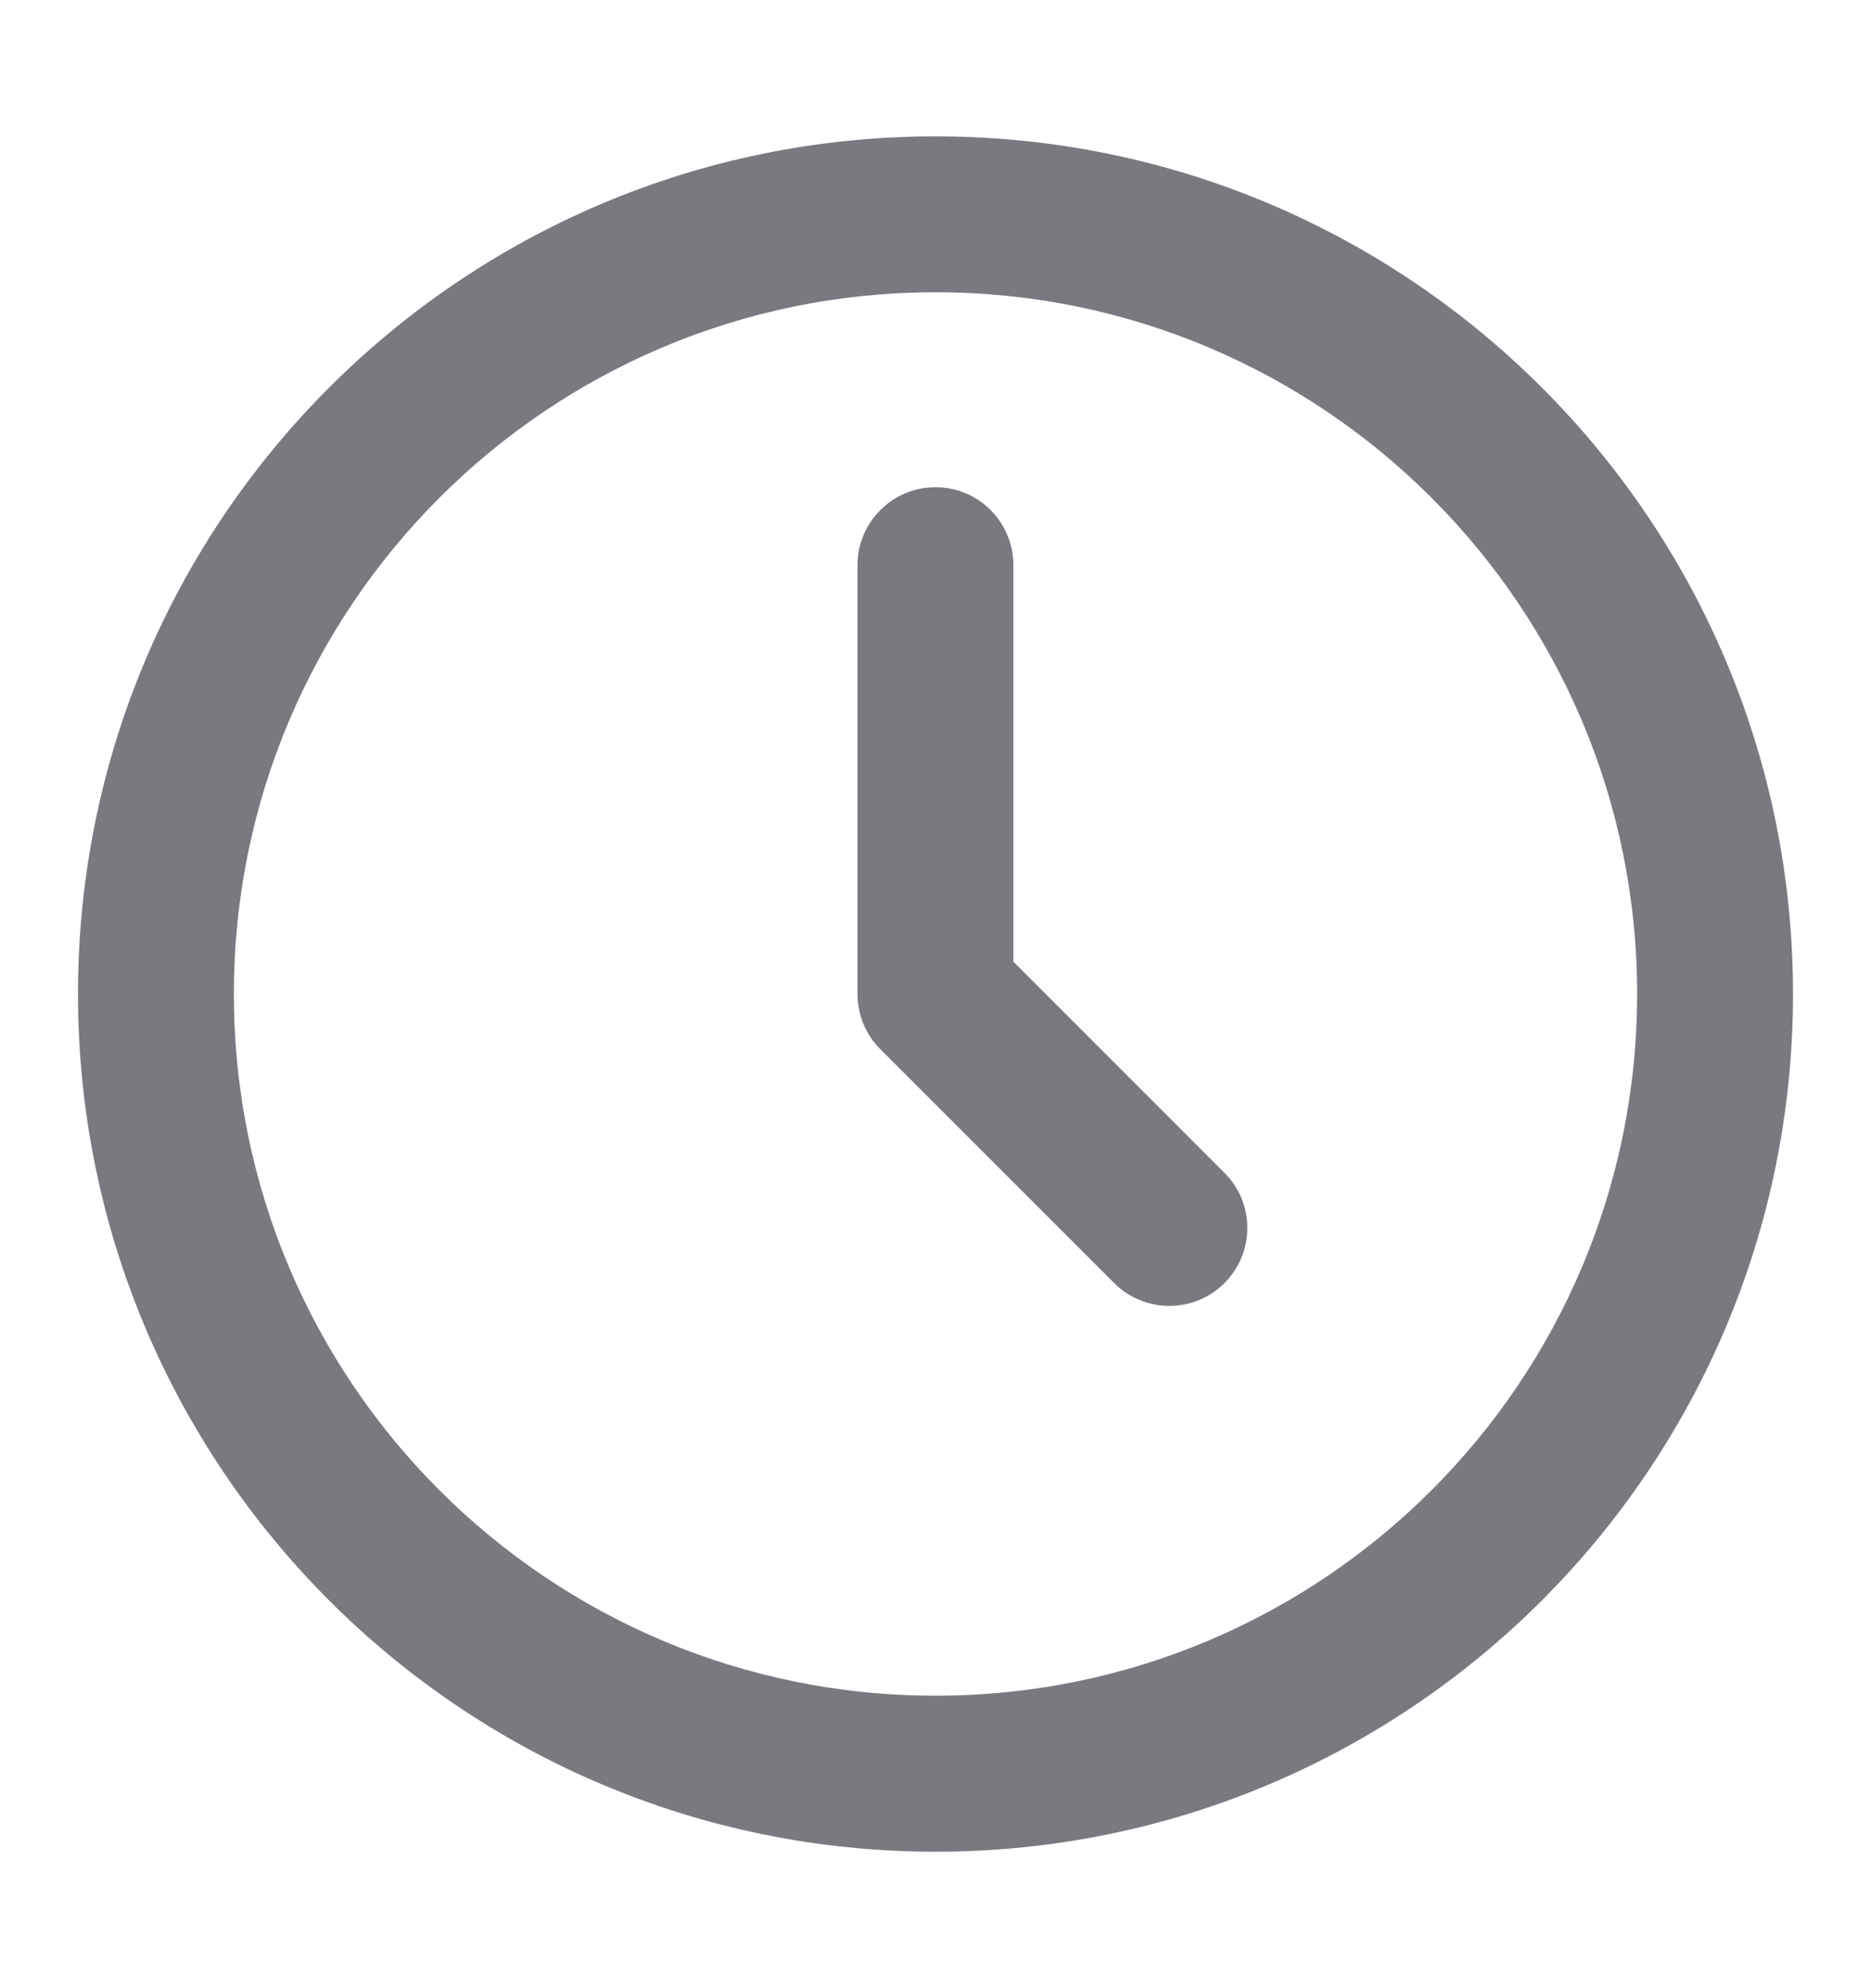
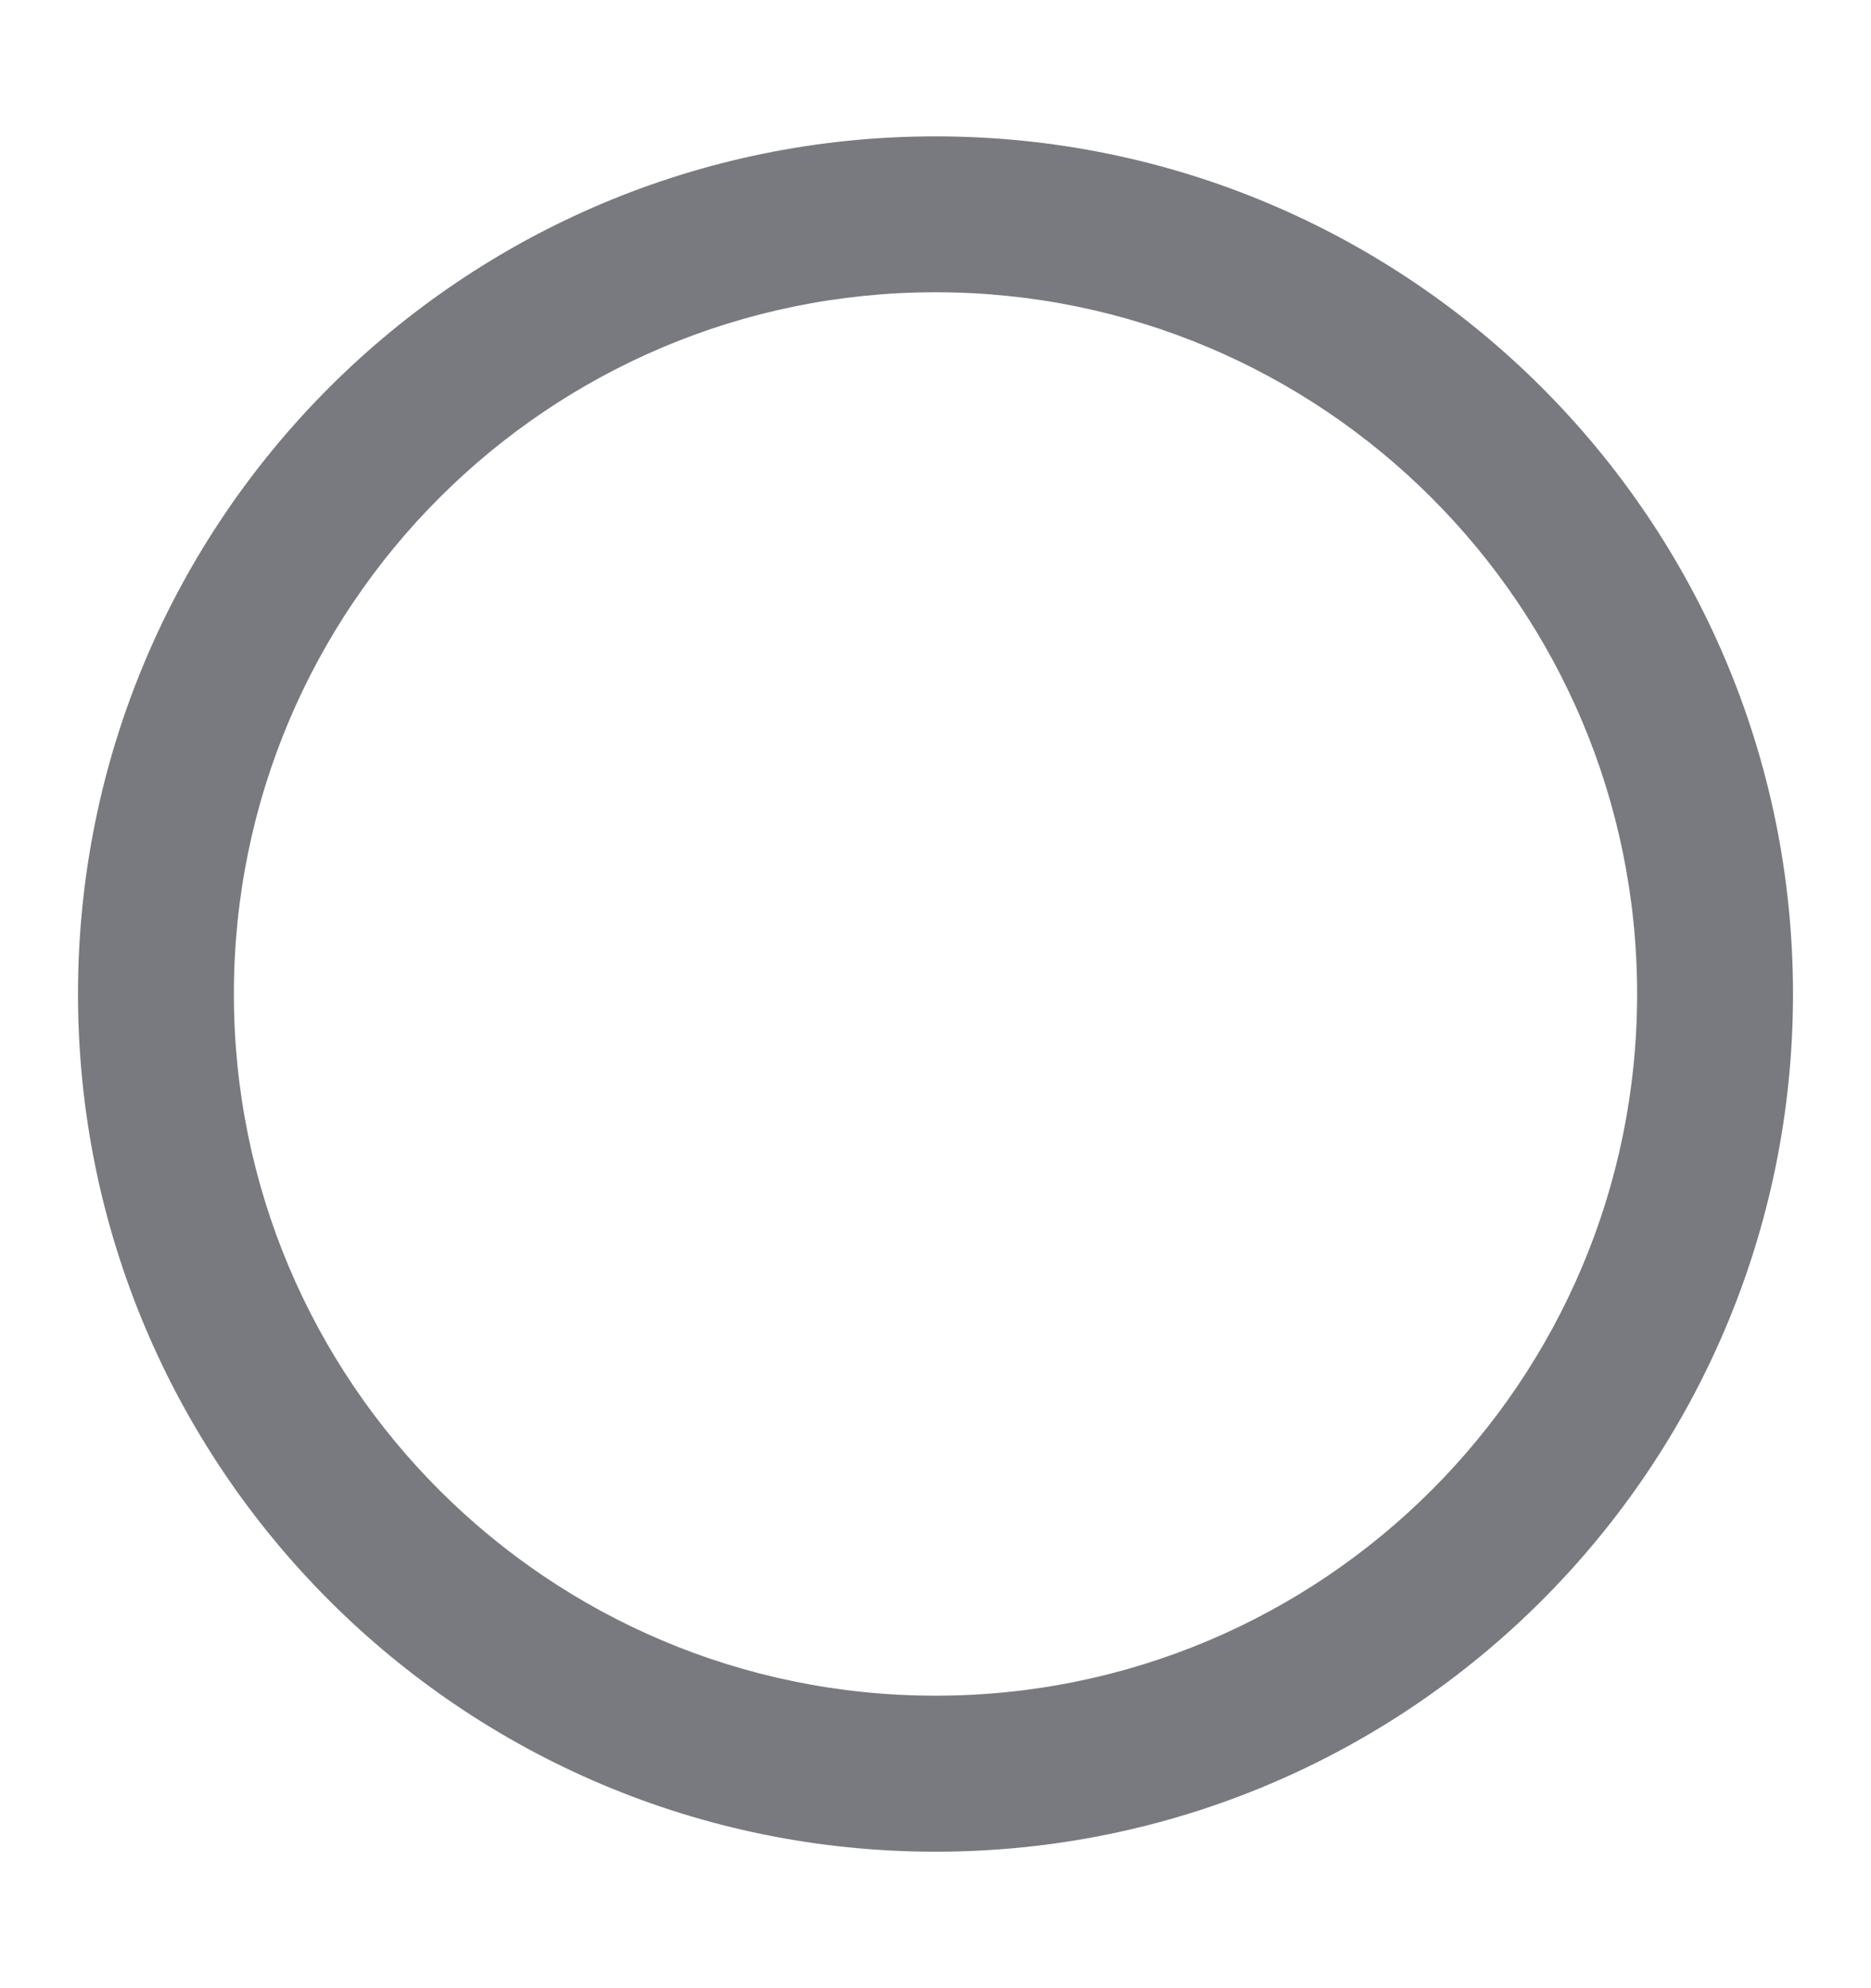
<svg xmlns="http://www.w3.org/2000/svg" width="16" height="17" viewBox="0 0 16 17" fill="none">
-   <path d="M8.666 4.833C8.666 4.464 8.368 4.166 8 4.166C7.632 4.166 7.333 4.464 7.333 4.833V8.499C7.333 8.676 7.403 8.846 7.528 8.971L9.528 10.971C9.789 11.231 10.211 11.231 10.471 10.971C10.732 10.71 10.732 10.288 10.471 10.028L8.666 8.223V4.833Z" fill="#787A80" />
  <path fill-rule="evenodd" clip-rule="evenodd" d="M8 1.166C3.95 1.166 0.667 4.449 0.667 8.499C0.667 12.549 3.95 15.833 8 15.833C12.05 15.833 15.333 12.549 15.333 8.499C15.333 4.449 12.05 1.166 8 1.166ZM2 8.499C2 5.186 4.686 2.499 8 2.499C11.313 2.499 14 5.186 14 8.499C14 11.813 11.313 14.499 8 14.499C4.686 14.499 2 11.813 2 8.499Z" fill="#787A80" />
</svg>